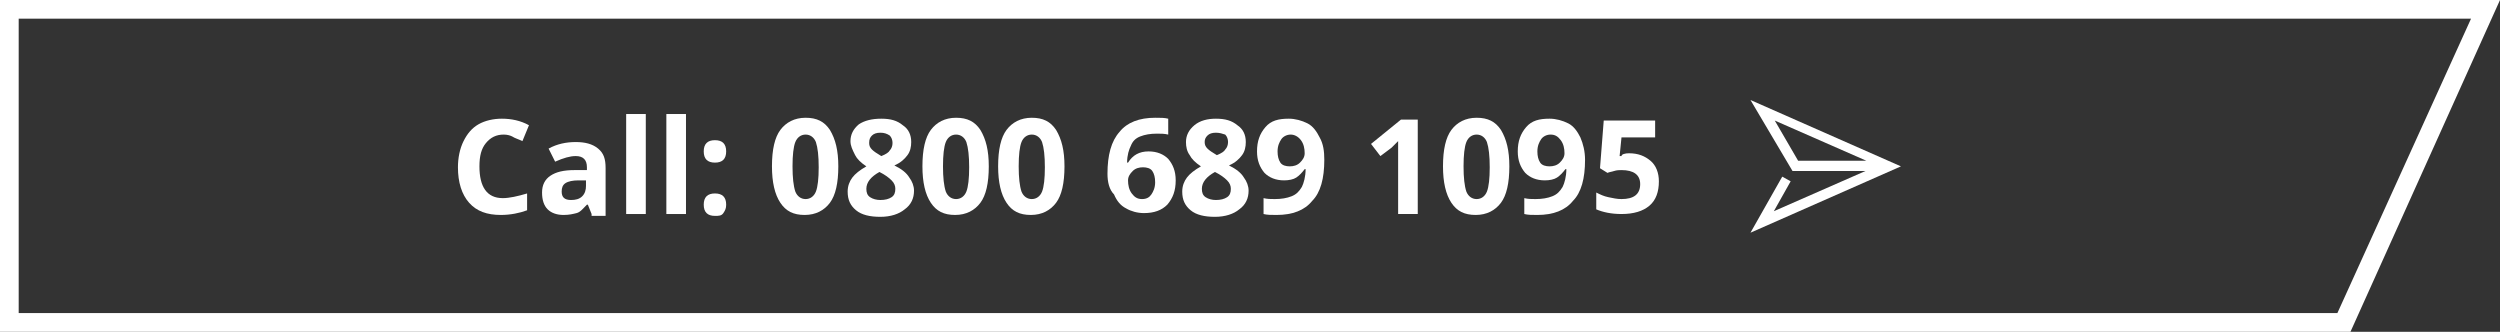
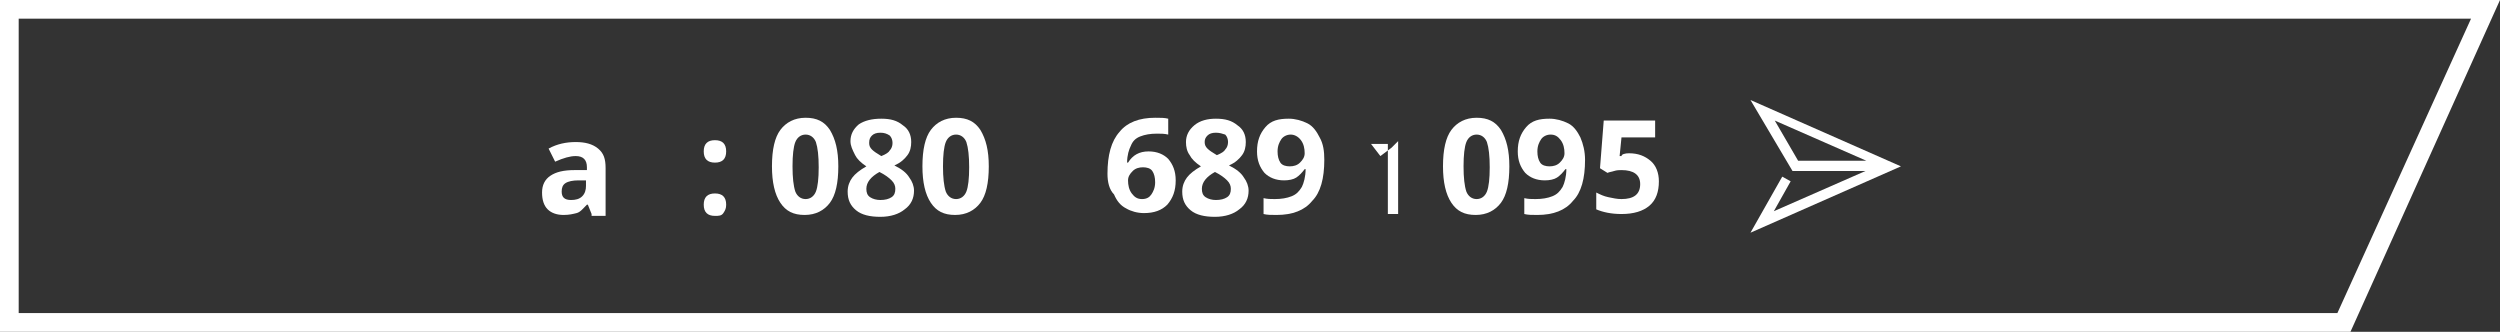
<svg xmlns="http://www.w3.org/2000/svg" version="1.1" id="Layer_1" x="0px" y="0px" width="267.5px" height="35.5px" viewBox="0 0 267.5 35.5" style="enable-background:new 0 0 267.5 35.5;" xml:space="preserve">
  <rect x="0" y="0" width="267.5" height="35.5" fill="#333333" stroke="none" />
  <style type="text/css">
	.st0{fill:#333333;}
	.st1{fill:#4D4D4D;}
	.st2{fill:none;stroke:#FFFFFF;stroke-width:2.016;stroke-miterlimit:10;}
	.st3{fill:#FFFFFF;}
	.st4{fill:#666666;}
	.st5{enable-background:new    ;}
</style>
  <g>
    <g>
      <path class="st3" d="M251.5,35.5H0V0h267.5L251.5,35.5z M2,33.5h248.1L264.4,2H2V33.5z" />
    </g>
    <g>
      <g>
        <g>
-           <path class="st3" d="M53.9,14.4c-0.8,0-1.4,0.3-1.9,0.9s-0.7,1.4-0.7,2.5c0,2.2,0.8,3.4,2.5,3.4c0.7,0,1.6-0.2,2.6-0.5v1.8      c-0.8,0.3-1.8,0.5-2.8,0.5c-1.5,0-2.6-0.4-3.4-1.3c-0.8-0.9-1.2-2.2-1.2-3.8c0-1,0.2-2,0.6-2.8c0.4-0.8,0.9-1.4,1.6-1.8      c0.7-0.4,1.6-0.6,2.5-0.6c1,0,2,0.2,2.9,0.7l-0.7,1.7c-0.4-0.2-0.8-0.3-1.1-0.5C54.6,14.5,54.3,14.4,53.9,14.4z" />
-         </g>
+           </g>
        <g>
          <path class="st3" d="M63.3,22.9l-0.4-1h-0.1c-0.4,0.4-0.7,0.8-1.1,0.9S60.9,23,60.3,23c-0.7,0-1.3-0.2-1.7-0.6      c-0.4-0.4-0.6-1-0.6-1.8c0-0.8,0.3-1.4,0.9-1.8c0.6-0.4,1.4-0.6,2.6-0.6l1.3,0v-0.3c0-0.8-0.4-1.2-1.2-1.2      c-0.6,0-1.3,0.2-2.2,0.6l-0.7-1.4c0.9-0.5,1.9-0.7,2.9-0.7c1,0,1.8,0.2,2.4,0.7c0.6,0.5,0.8,1.1,0.8,2.1v5.1H63.3z M62.7,19.3      l-0.8,0c-0.6,0-1.1,0.1-1.4,0.3c-0.3,0.2-0.4,0.5-0.4,0.9c0,0.6,0.3,0.9,1,0.9c0.5,0,0.9-0.1,1.2-0.4c0.3-0.3,0.4-0.7,0.4-1.1      V19.3z" />
        </g>
        <g>
-           <path class="st3" d="M69.1,22.9H67V12.2h2.1V22.9z" />
-         </g>
+           </g>
        <g>
-           <path class="st3" d="M73.4,22.9h-2.1V12.2h2.1V22.9z" />
-         </g>
+           </g>
        <g>
          <path class="st3" d="M75.3,16.2c0-0.4,0.1-0.7,0.3-0.9c0.2-0.2,0.5-0.3,0.9-0.3c0.4,0,0.7,0.1,0.9,0.3s0.3,0.5,0.3,0.9      c0,0.4-0.1,0.7-0.3,0.9c-0.2,0.2-0.5,0.3-0.9,0.3c-0.4,0-0.7-0.1-0.9-0.3S75.3,16.6,75.3,16.2z M75.3,21.9      c0-0.4,0.1-0.7,0.3-0.9c0.2-0.2,0.5-0.3,0.9-0.3c0.4,0,0.7,0.1,0.9,0.3s0.3,0.5,0.3,0.9c0,0.4-0.1,0.6-0.3,0.9s-0.5,0.3-0.9,0.3      c-0.4,0-0.7-0.1-0.9-0.3C75.4,22.6,75.3,22.3,75.3,21.9z" />
        </g>
        <g>
          <path class="st3" d="M89.7,17.8c0,1.8-0.3,3.1-0.9,3.9c-0.6,0.8-1.5,1.3-2.7,1.3c-1.2,0-2-0.4-2.6-1.3c-0.6-0.9-0.9-2.2-0.9-3.9      c0-1.8,0.3-3.1,0.9-3.9c0.6-0.8,1.5-1.3,2.7-1.3c1.2,0,2,0.4,2.6,1.3C89.4,14.9,89.7,16.1,89.7,17.8z M84.8,17.8      c0,1.2,0.1,2.1,0.3,2.7c0.2,0.5,0.6,0.8,1.1,0.8c0.5,0,0.9-0.3,1.1-0.8c0.2-0.5,0.3-1.4,0.3-2.6c0-1.2-0.1-2.1-0.3-2.7      c-0.2-0.5-0.6-0.8-1.1-0.8c-0.5,0-0.9,0.3-1.1,0.8C84.9,15.7,84.8,16.6,84.8,17.8z" />
        </g>
        <g>
          <path class="st3" d="M94.3,12.7c1,0,1.7,0.2,2.3,0.7c0.6,0.4,0.9,1,0.9,1.8c0,0.5-0.1,1-0.4,1.4c-0.3,0.4-0.7,0.8-1.4,1.1      c0.8,0.4,1.3,0.8,1.6,1.3c0.3,0.4,0.5,0.9,0.5,1.4c0,0.8-0.3,1.5-1,2c-0.6,0.5-1.5,0.8-2.6,0.8c-1.1,0-2-0.2-2.6-0.7      c-0.6-0.5-0.9-1.1-0.9-2c0-0.6,0.2-1.1,0.5-1.5c0.3-0.4,0.8-0.8,1.5-1.2c-0.6-0.4-1-0.8-1.2-1.2C91.2,16,91,15.6,91,15.1      c0-0.7,0.3-1.3,0.9-1.8C92.5,12.9,93.3,12.7,94.3,12.7z M92.7,20.2c0,0.4,0.1,0.7,0.4,0.9c0.3,0.2,0.7,0.3,1.1,0.3      c0.5,0,0.9-0.1,1.2-0.3c0.3-0.2,0.4-0.5,0.4-0.9c0-0.3-0.1-0.6-0.4-0.9c-0.3-0.3-0.7-0.6-1.3-0.9C93.2,18.9,92.7,19.5,92.7,20.2      z M94.2,14.2c-0.4,0-0.7,0.1-0.9,0.3S93,14.9,93,15.3c0,0.3,0.1,0.5,0.3,0.7c0.2,0.2,0.5,0.4,1,0.7c0.5-0.2,0.8-0.4,0.9-0.6      c0.2-0.2,0.3-0.5,0.3-0.8c0-0.3-0.1-0.6-0.3-0.8C94.9,14.3,94.6,14.2,94.2,14.2z" />
        </g>
        <g>
          <path class="st3" d="M105.8,17.8c0,1.8-0.3,3.1-0.9,3.9c-0.6,0.8-1.5,1.3-2.7,1.3c-1.2,0-2-0.4-2.6-1.3      c-0.6-0.9-0.9-2.2-0.9-3.9c0-1.8,0.3-3.1,0.9-3.9c0.6-0.8,1.5-1.3,2.7-1.3c1.2,0,2,0.4,2.6,1.3      C105.5,14.9,105.8,16.1,105.8,17.8z M100.9,17.8c0,1.2,0.1,2.1,0.3,2.7c0.2,0.5,0.6,0.8,1.1,0.8c0.5,0,0.9-0.3,1.1-0.8      c0.2-0.5,0.3-1.4,0.3-2.6c0-1.2-0.1-2.1-0.3-2.7c-0.2-0.5-0.6-0.8-1.1-0.8c-0.5,0-0.9,0.3-1.1,0.8      C101,15.7,100.9,16.6,100.9,17.8z" />
        </g>
        <g>
-           <path class="st3" d="M113.9,17.8c0,1.8-0.3,3.1-0.9,3.9c-0.6,0.8-1.5,1.3-2.7,1.3c-1.2,0-2-0.4-2.6-1.3      c-0.6-0.9-0.9-2.2-0.9-3.9c0-1.8,0.3-3.1,0.9-3.9c0.6-0.8,1.5-1.3,2.7-1.3c1.2,0,2,0.4,2.6,1.3      C113.6,14.9,113.9,16.1,113.9,17.8z M109,17.8c0,1.2,0.1,2.1,0.3,2.7c0.2,0.5,0.6,0.8,1.1,0.8c0.5,0,0.9-0.3,1.1-0.8      c0.2-0.5,0.3-1.4,0.3-2.6c0-1.2-0.1-2.1-0.3-2.7c-0.2-0.5-0.6-0.8-1.1-0.8c-0.5,0-0.9,0.3-1.1,0.8C109.1,15.7,109,16.6,109,17.8      z" />
-         </g>
+           </g>
        <g>
          <path class="st3" d="M118.5,18.6c0-2,0.4-3.5,1.3-4.5c0.8-1,2.1-1.5,3.8-1.5c0.6,0,1,0,1.4,0.1v1.7c-0.4-0.1-0.8-0.1-1.2-0.1      c-0.7,0-1.3,0.1-1.8,0.3c-0.5,0.2-0.8,0.5-1,1c-0.2,0.4-0.4,1-0.4,1.8h0.1c0.5-0.8,1.2-1.2,2.2-1.2c0.9,0,1.6,0.3,2.1,0.8      c0.5,0.6,0.8,1.3,0.8,2.3c0,1.1-0.3,1.9-0.9,2.6c-0.6,0.6-1.4,0.9-2.5,0.9c-0.7,0-1.4-0.2-1.9-0.5c-0.6-0.3-1-0.8-1.3-1.5      C118.7,20.3,118.5,19.5,118.5,18.6z M122.2,21.3c0.5,0,0.8-0.2,1-0.5c0.2-0.3,0.4-0.7,0.4-1.3c0-0.5-0.1-0.9-0.3-1.2      c-0.2-0.3-0.6-0.4-1-0.4c-0.4,0-0.8,0.1-1.1,0.4c-0.3,0.3-0.5,0.6-0.5,1c0,0.5,0.1,1,0.4,1.4C121.4,21.1,121.7,21.3,122.2,21.3z      " />
        </g>
        <g>
          <path class="st3" d="M130.1,12.7c1,0,1.7,0.2,2.3,0.7c0.6,0.4,0.9,1,0.9,1.8c0,0.5-0.1,1-0.4,1.4c-0.3,0.4-0.7,0.8-1.4,1.1      c0.8,0.4,1.3,0.8,1.6,1.3c0.3,0.4,0.5,0.9,0.5,1.4c0,0.8-0.3,1.5-1,2c-0.6,0.5-1.5,0.8-2.6,0.8c-1.1,0-2-0.2-2.6-0.7      c-0.6-0.5-0.9-1.1-0.9-2c0-0.6,0.2-1.1,0.5-1.5c0.3-0.4,0.8-0.8,1.5-1.2c-0.6-0.4-1-0.8-1.2-1.2c-0.3-0.4-0.4-0.9-0.4-1.4      c0-0.7,0.3-1.3,0.9-1.8C128.4,12.9,129.2,12.7,130.1,12.7z M128.6,20.2c0,0.4,0.1,0.7,0.4,0.9c0.3,0.2,0.7,0.3,1.1,0.3      c0.5,0,0.9-0.1,1.2-0.3c0.3-0.2,0.4-0.5,0.4-0.9c0-0.3-0.1-0.6-0.4-0.9c-0.3-0.3-0.7-0.6-1.3-0.9      C129.1,18.9,128.6,19.5,128.6,20.2z M130.1,14.2c-0.4,0-0.7,0.1-0.9,0.3s-0.3,0.4-0.3,0.7c0,0.3,0.1,0.5,0.3,0.7      c0.2,0.2,0.5,0.4,1,0.7c0.5-0.2,0.8-0.4,0.9-0.6c0.2-0.2,0.3-0.5,0.3-0.8c0-0.3-0.1-0.6-0.3-0.8      C130.8,14.3,130.5,14.2,130.1,14.2z" />
        </g>
        <g>
          <path class="st3" d="M141.7,17.1c0,2-0.4,3.5-1.3,4.4c-0.8,1-2.1,1.5-3.8,1.5c-0.6,0-1,0-1.4-0.1v-1.7c0.4,0.1,0.8,0.1,1.2,0.1      c0.7,0,1.3-0.1,1.8-0.3s0.8-0.5,1.1-1c0.2-0.4,0.4-1.1,0.4-1.9h-0.1c-0.3,0.4-0.6,0.7-0.9,0.9c-0.3,0.2-0.8,0.3-1.3,0.3      c-0.9,0-1.6-0.3-2.1-0.8c-0.5-0.6-0.8-1.3-0.8-2.3c0-1.1,0.3-1.9,0.9-2.6s1.4-0.9,2.5-0.9c0.7,0,1.4,0.2,2,0.5s1,0.9,1.3,1.5      C141.6,15.4,141.7,16.2,141.7,17.1z M138.1,14.4c-0.4,0-0.8,0.2-1,0.5s-0.4,0.7-0.4,1.3c0,0.5,0.1,0.9,0.3,1.2s0.6,0.4,1,0.4      c0.4,0,0.8-0.1,1.1-0.4c0.3-0.3,0.5-0.6,0.5-1c0-0.5-0.1-1-0.4-1.4C138.9,14.6,138.5,14.4,138.1,14.4z" />
        </g>
        <g>
-           <path class="st3" d="M151.7,22.9h-2.1v-5.8l0-1l0-1c-0.4,0.4-0.6,0.6-0.7,0.7l-1.2,0.9l-1-1.3l3.2-2.6h1.8V22.9z" />
+           <path class="st3" d="M151.7,22.9h-2.1v-5.8l0-1l0-1c-0.4,0.4-0.6,0.6-0.7,0.7l-1.2,0.9l-1-1.3h1.8V22.9z" />
        </g>
        <g>
          <path class="st3" d="M161.5,17.8c0,1.8-0.3,3.1-0.9,3.9c-0.6,0.8-1.5,1.3-2.7,1.3c-1.2,0-2-0.4-2.6-1.3      c-0.6-0.9-0.9-2.2-0.9-3.9c0-1.8,0.3-3.1,0.9-3.9c0.6-0.8,1.5-1.3,2.7-1.3c1.2,0,2,0.4,2.6,1.3      C161.2,14.9,161.5,16.1,161.5,17.8z M156.6,17.8c0,1.2,0.1,2.1,0.3,2.7c0.2,0.5,0.6,0.8,1.1,0.8c0.5,0,0.9-0.3,1.1-0.8      c0.2-0.5,0.3-1.4,0.3-2.6c0-1.2-0.1-2.1-0.3-2.7c-0.2-0.5-0.6-0.8-1.1-0.8c-0.5,0-0.9,0.3-1.1,0.8      C156.7,15.7,156.6,16.6,156.6,17.8z" />
        </g>
        <g>
          <path class="st3" d="M169.6,17.1c0,2-0.4,3.5-1.3,4.4c-0.8,1-2.1,1.5-3.8,1.5c-0.6,0-1,0-1.4-0.1v-1.7c0.4,0.1,0.8,0.1,1.2,0.1      c0.7,0,1.3-0.1,1.8-0.3s0.8-0.5,1.1-1c0.2-0.4,0.4-1.1,0.4-1.9h-0.1c-0.3,0.4-0.6,0.7-0.9,0.9c-0.3,0.2-0.8,0.3-1.3,0.3      c-0.9,0-1.6-0.3-2.1-0.8c-0.5-0.6-0.8-1.3-0.8-2.3c0-1.1,0.3-1.9,0.9-2.6s1.4-0.9,2.5-0.9c0.7,0,1.4,0.2,2,0.5s1,0.9,1.3,1.5      C169.4,15.4,169.6,16.2,169.6,17.1z M165.9,14.4c-0.4,0-0.8,0.2-1,0.5s-0.4,0.7-0.4,1.3c0,0.5,0.1,0.9,0.3,1.2s0.6,0.4,1,0.4      c0.4,0,0.8-0.1,1.1-0.4c0.3-0.3,0.5-0.6,0.5-1c0-0.5-0.1-1-0.4-1.4C166.7,14.6,166.4,14.4,165.9,14.4z" />
        </g>
        <g>
          <path class="st3" d="M174.3,16.4c1,0,1.7,0.3,2.3,0.8c0.6,0.5,0.9,1.3,0.9,2.2c0,1.1-0.3,2-1,2.6c-0.7,0.6-1.7,0.9-3,0.9      c-1.1,0-2-0.2-2.7-0.5v-1.8c0.4,0.2,0.8,0.4,1.3,0.5c0.5,0.1,0.9,0.2,1.4,0.2c1.3,0,2-0.5,2-1.6c0-1-0.7-1.5-2-1.5      c-0.2,0-0.5,0-0.8,0.1s-0.5,0.1-0.7,0.2l-0.8-0.5l0.4-5.1h5.5v1.8h-3.6l-0.2,2l0.2,0C173.5,16.5,173.9,16.4,174.3,16.4z" />
        </g>
      </g>
      <g>
        <g>
          <path class="st3" d="M187.3,10.7l16.1,7.1l-16.1,7.1l3.4-6l0.9,0.5l-1.8,3.2l9.8-4.3h-7.8L187.3,10.7z M199.7,17.2l-9.8-4.3      l2.5,4.3H199.7z" />
        </g>
      </g>
    </g>
  </g>
</svg>